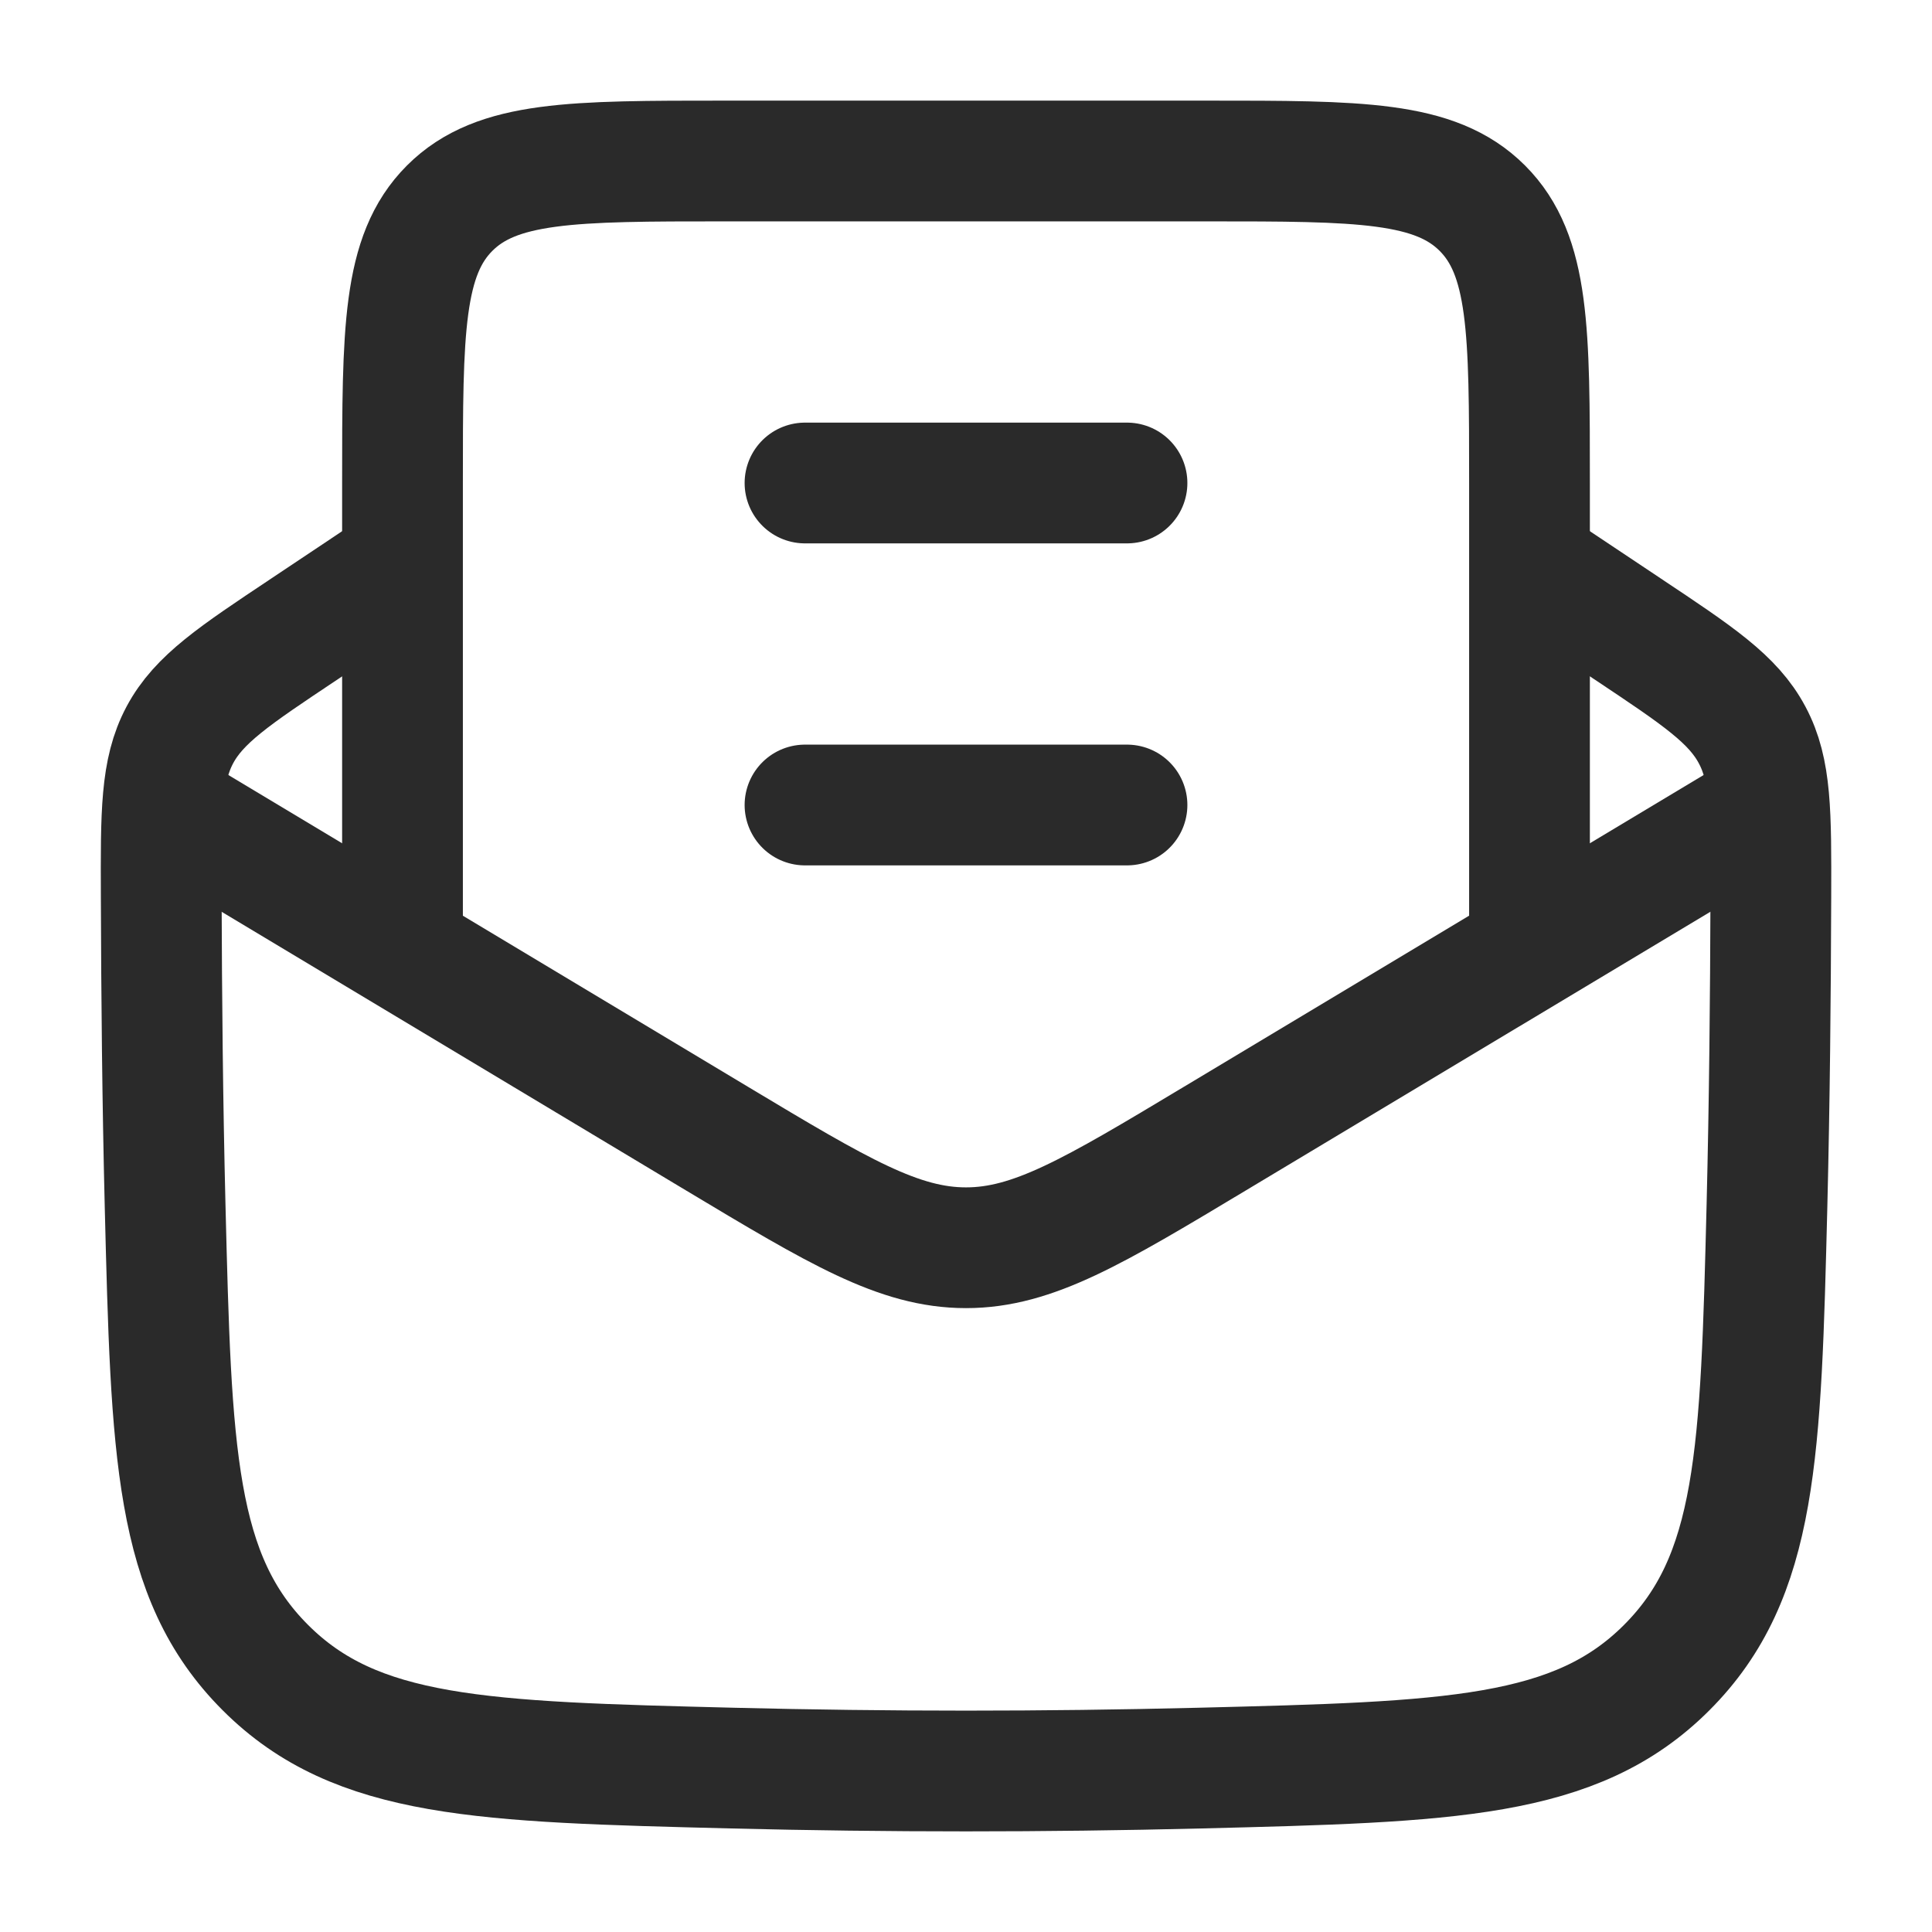
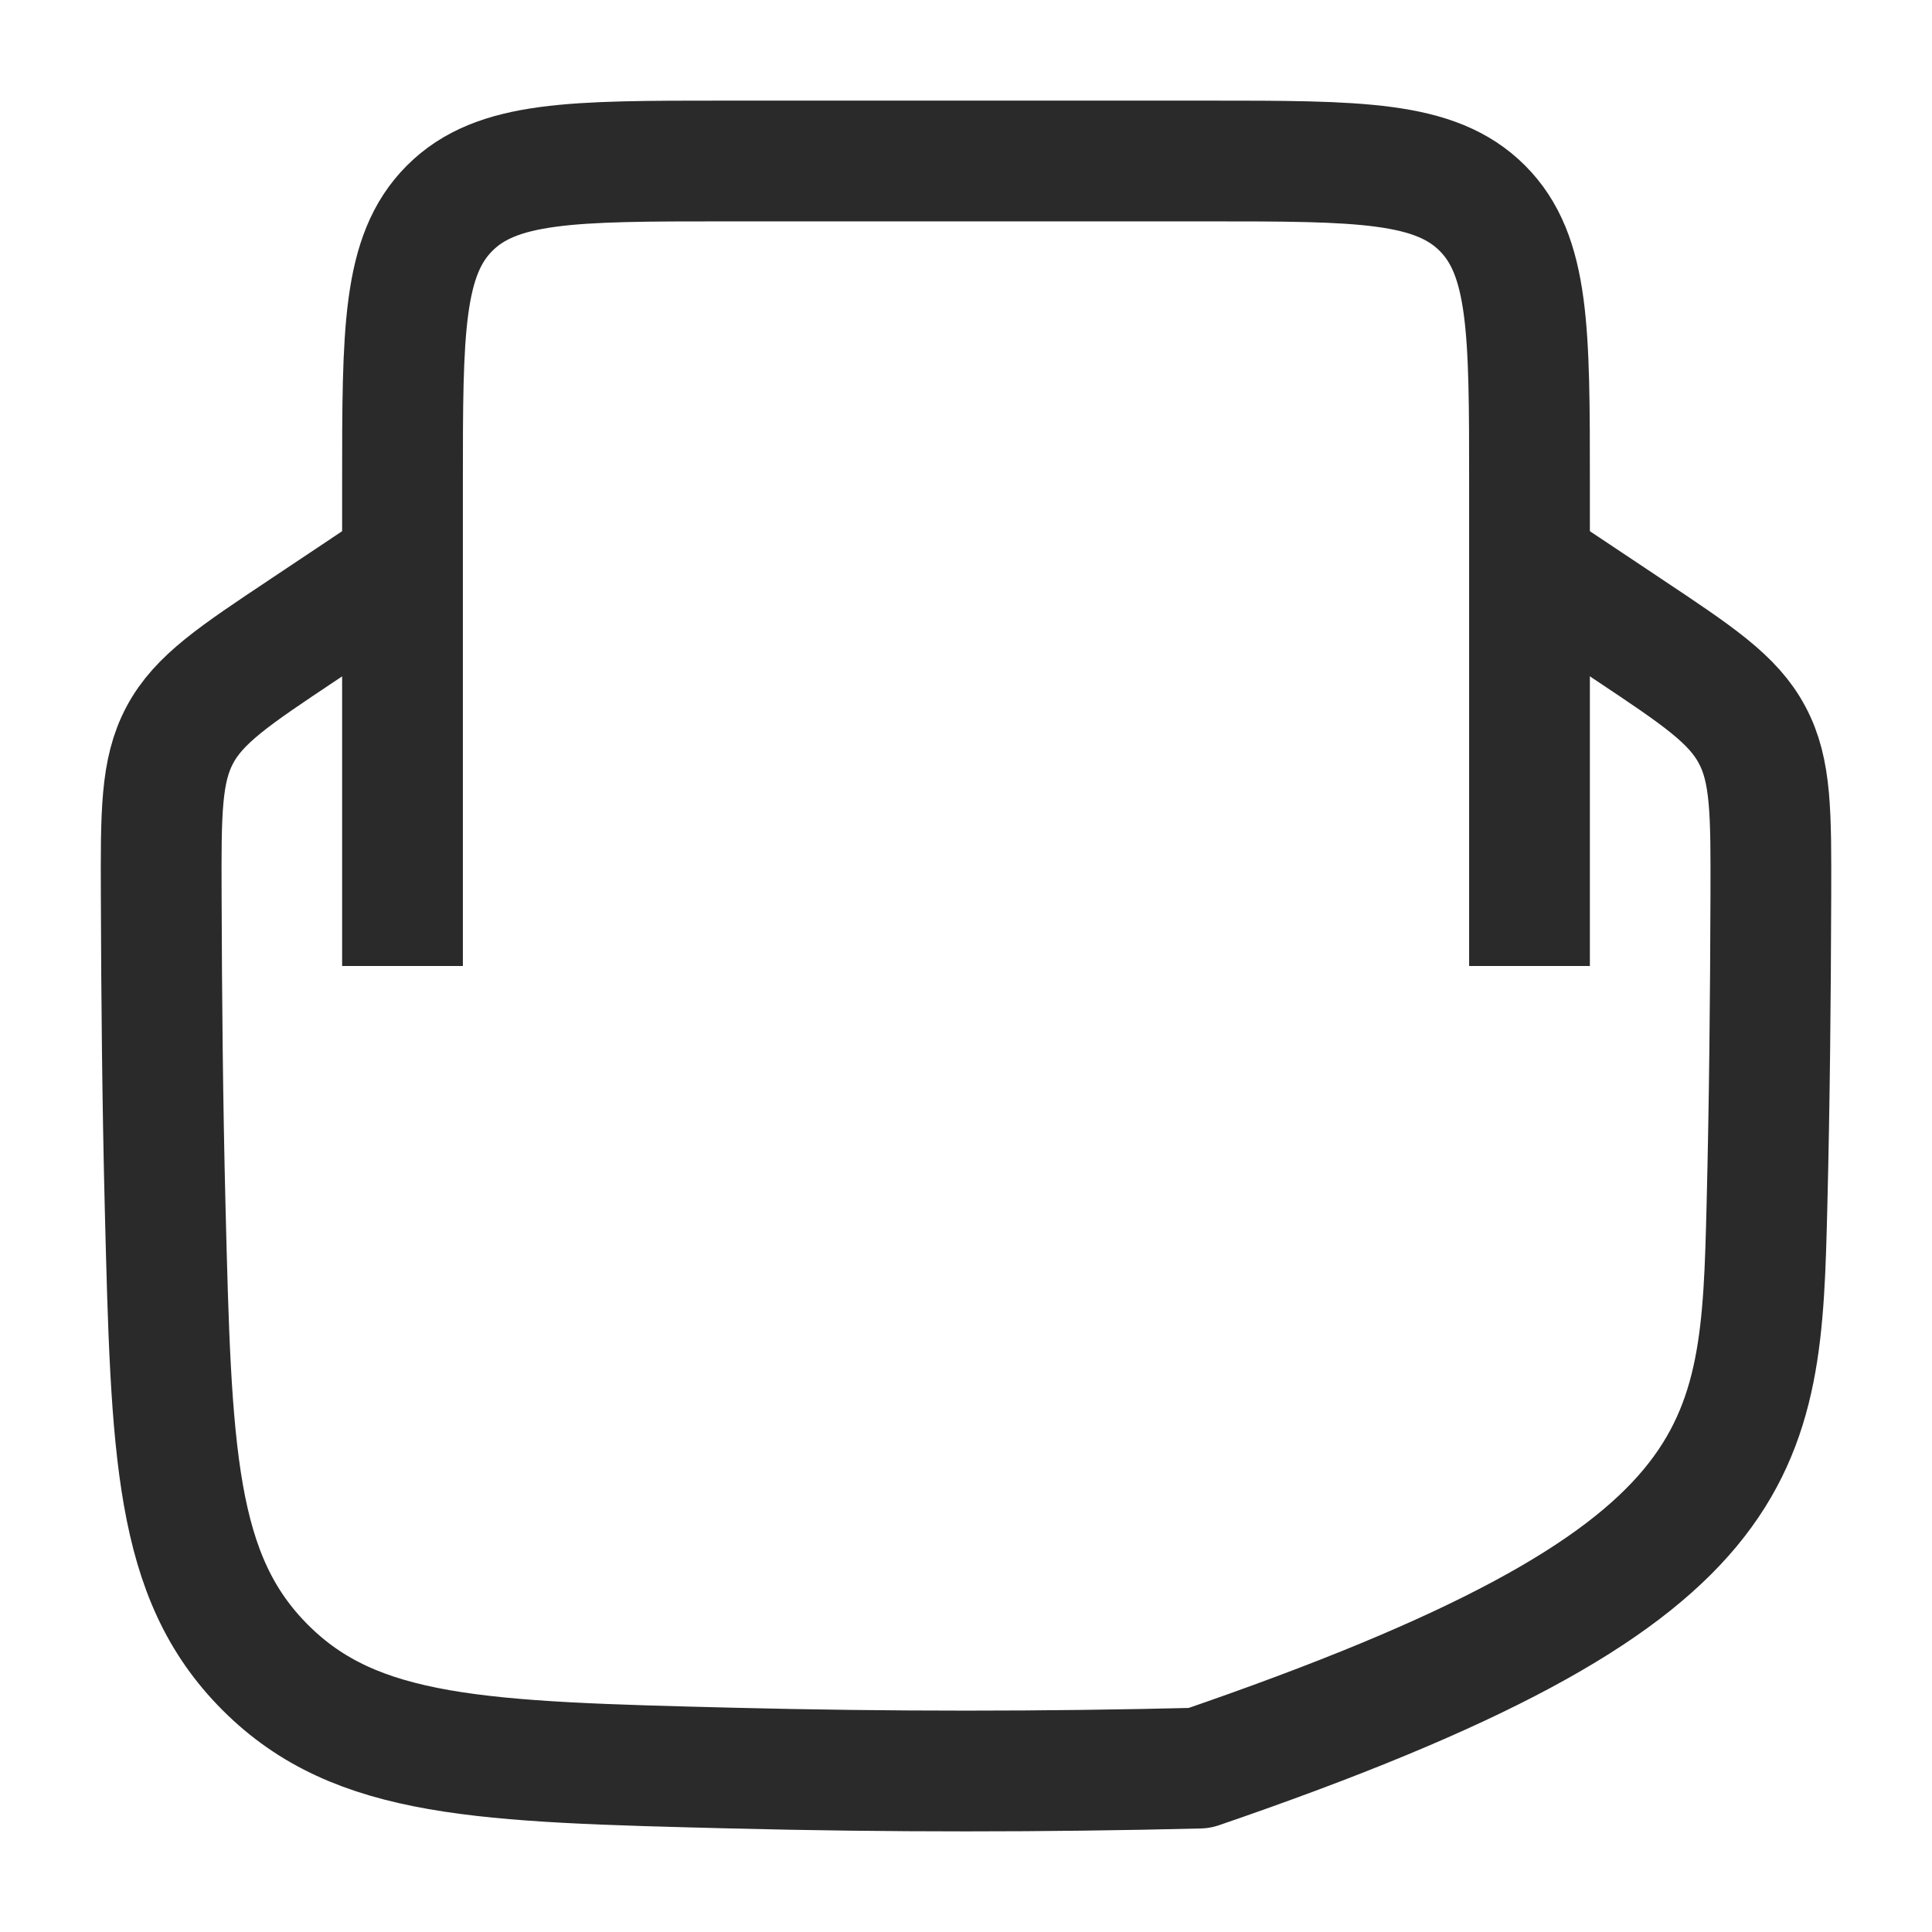
<svg xmlns="http://www.w3.org/2000/svg" width="24" height="24" viewBox="0 0 24 24" fill="none">
-   <path d="M5 7L3.782 7.813C2.908 8.395 2.471 8.686 2.234 9.13C1.997 9.575 1.999 10.097 2.003 11.14C2.007 12.398 2.019 13.678 2.051 14.974C2.128 18.049 2.166 19.586 3.297 20.716C4.427 21.846 5.985 21.886 9.101 21.964C11.034 22.012 12.967 22.012 14.9 21.964C18.016 21.886 19.574 21.847 20.704 20.716C21.834 19.586 21.873 18.049 21.95 14.974C21.982 13.678 21.994 12.398 21.998 11.141C22.001 10.097 22.003 9.575 21.766 9.131C21.53 8.686 21.093 8.395 20.219 7.813L19 7" stroke="#2A2A2A" stroke-width="1.5" stroke-linejoin="round" />
-   <path d="M2 10L8.913 14.148C10.417 15.05 11.169 15.5 12 15.5C12.831 15.5 13.583 15.05 15.087 14.147L22 10" stroke="#2A2A2A" stroke-width="1.5" stroke-linejoin="round" />
+   <path d="M5 7L3.782 7.813C2.908 8.395 2.471 8.686 2.234 9.13C1.997 9.575 1.999 10.097 2.003 11.14C2.007 12.398 2.019 13.678 2.051 14.974C2.128 18.049 2.166 19.586 3.297 20.716C4.427 21.846 5.985 21.886 9.101 21.964C11.034 22.012 12.967 22.012 14.9 21.964C21.834 19.586 21.873 18.049 21.95 14.974C21.982 13.678 21.994 12.398 21.998 11.141C22.001 10.097 22.003 9.575 21.766 9.131C21.53 8.686 21.093 8.395 20.219 7.813L19 7" stroke="#2A2A2A" stroke-width="1.5" stroke-linejoin="round" />
  <path d="M5 12V6C5 4.114 5 3.172 5.586 2.586C6.172 2 7.114 2 9 2H15C16.886 2 17.828 2 18.414 2.586C19 3.172 19 4.114 19 6V12" stroke="#2A2A2A" stroke-width="1.5" />
-   <path d="M10 10H14M10 6H14" stroke="#2A2A2A" stroke-width="1.5" stroke-linecap="round" stroke-linejoin="round" />
</svg>